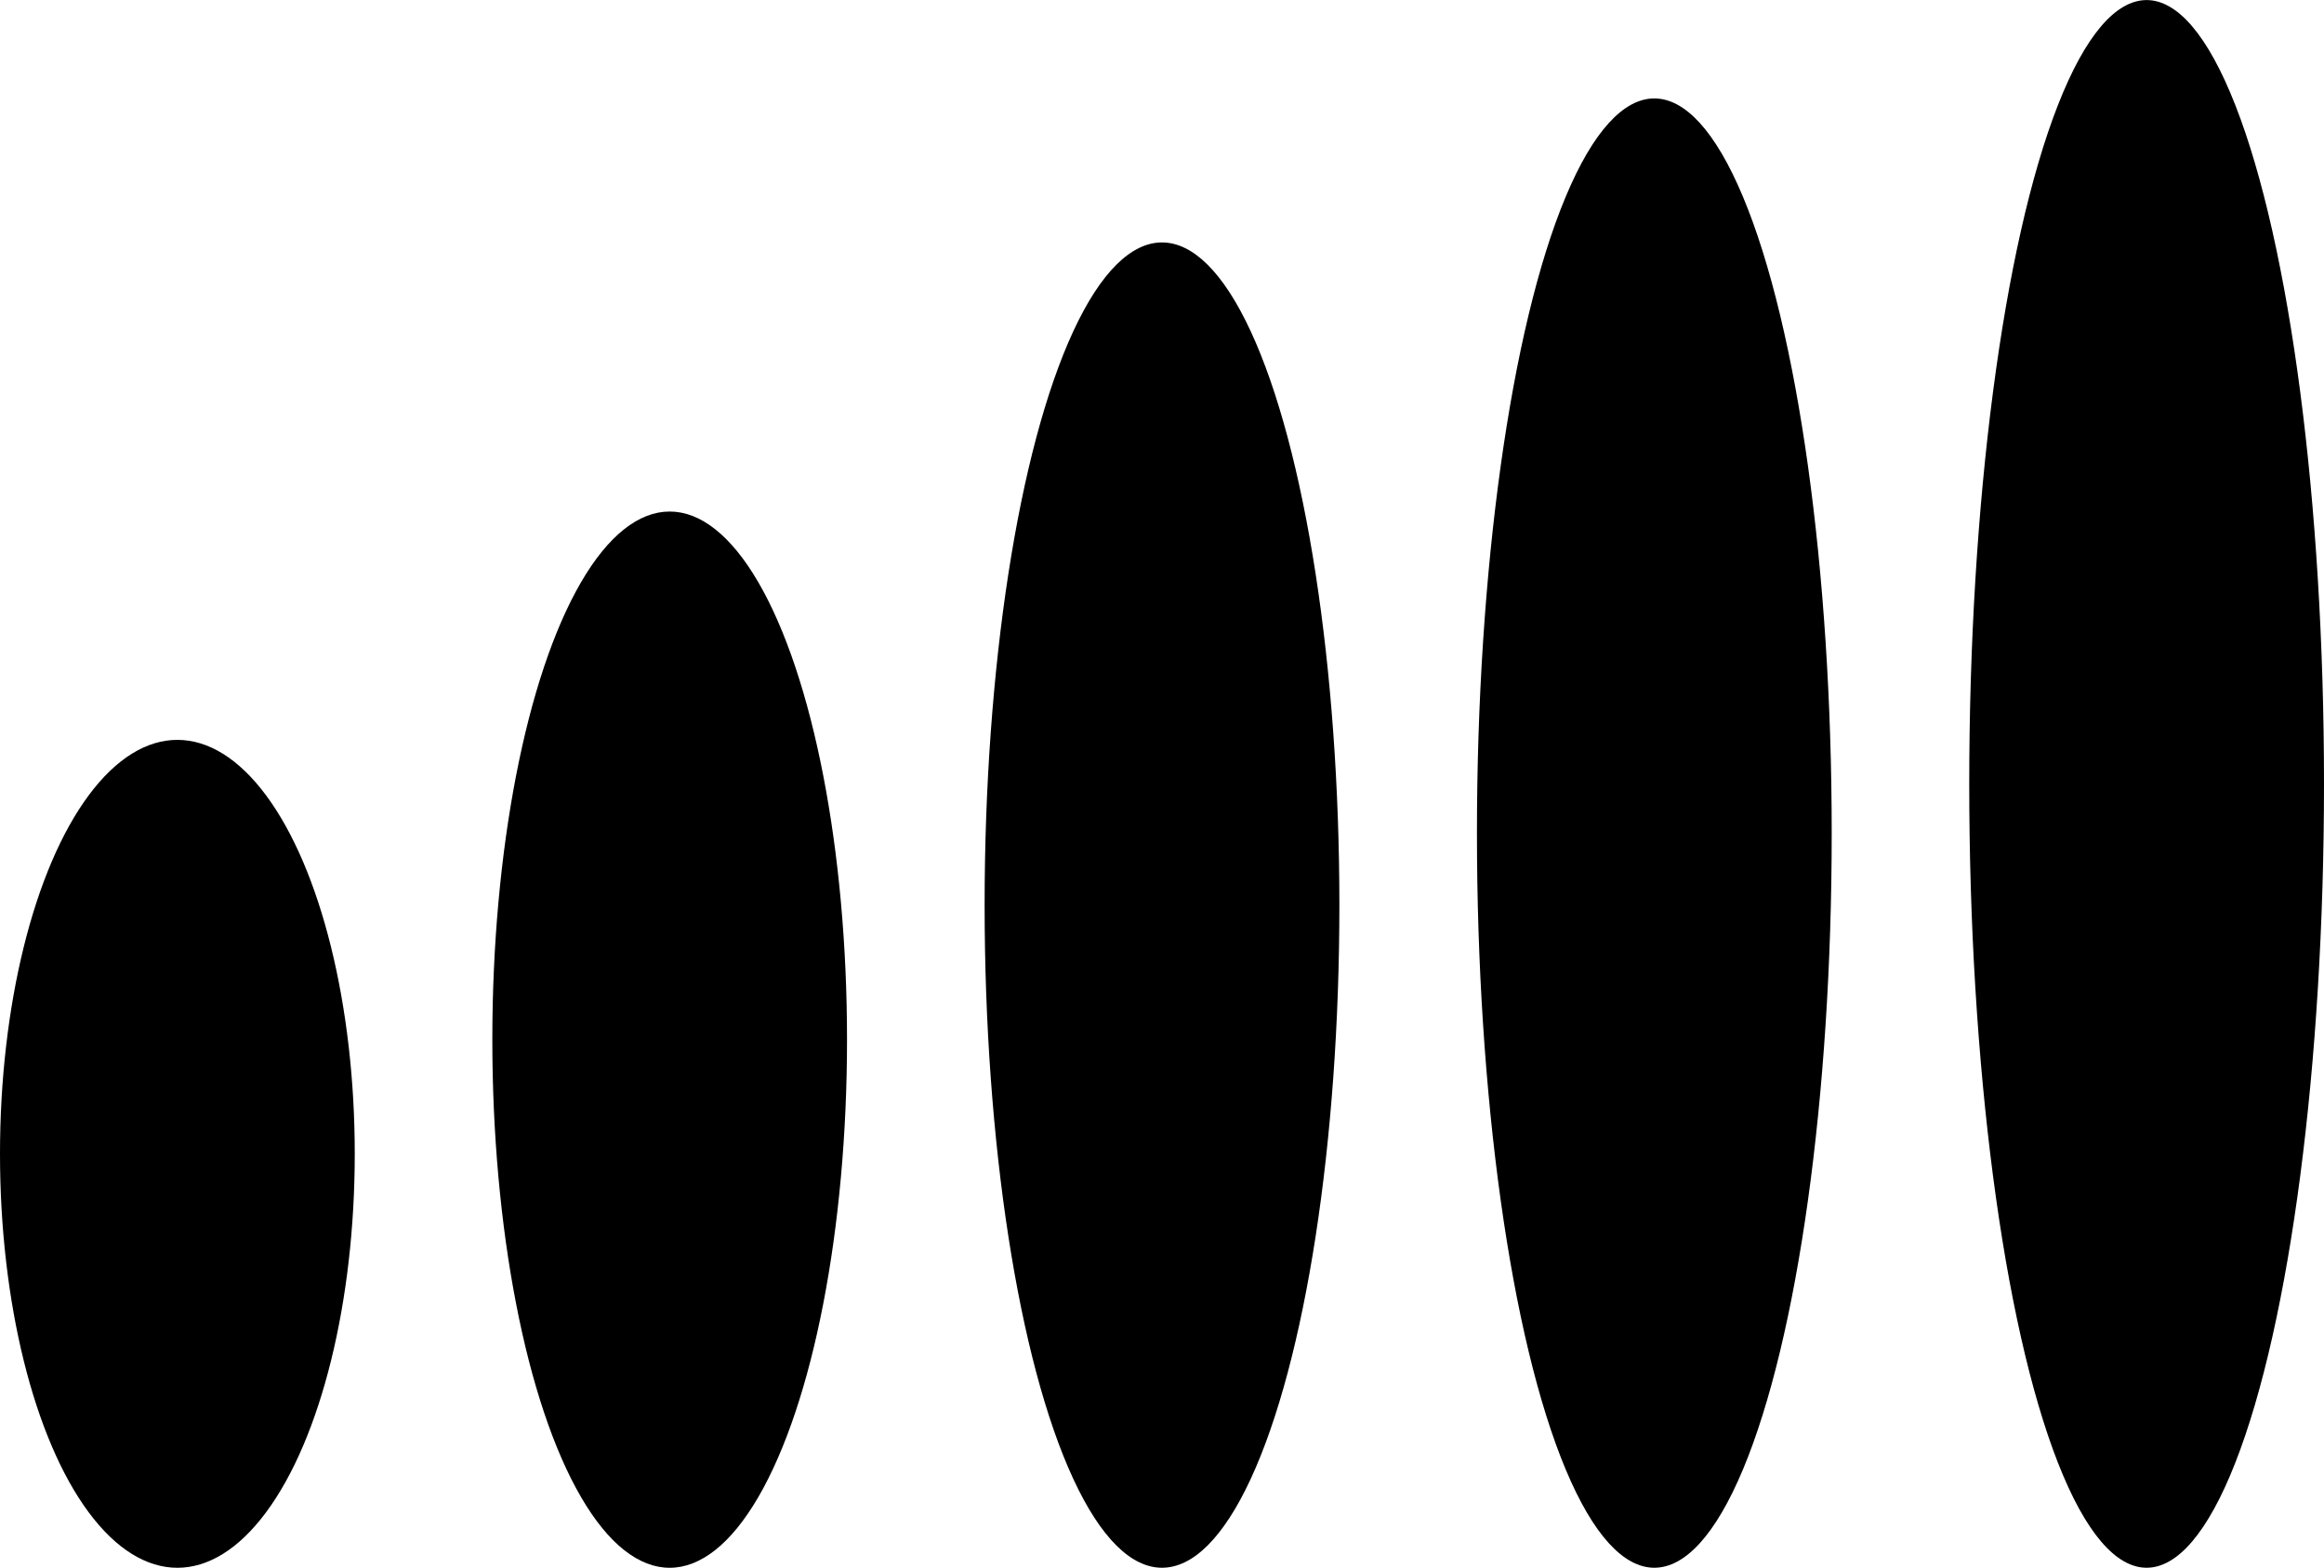
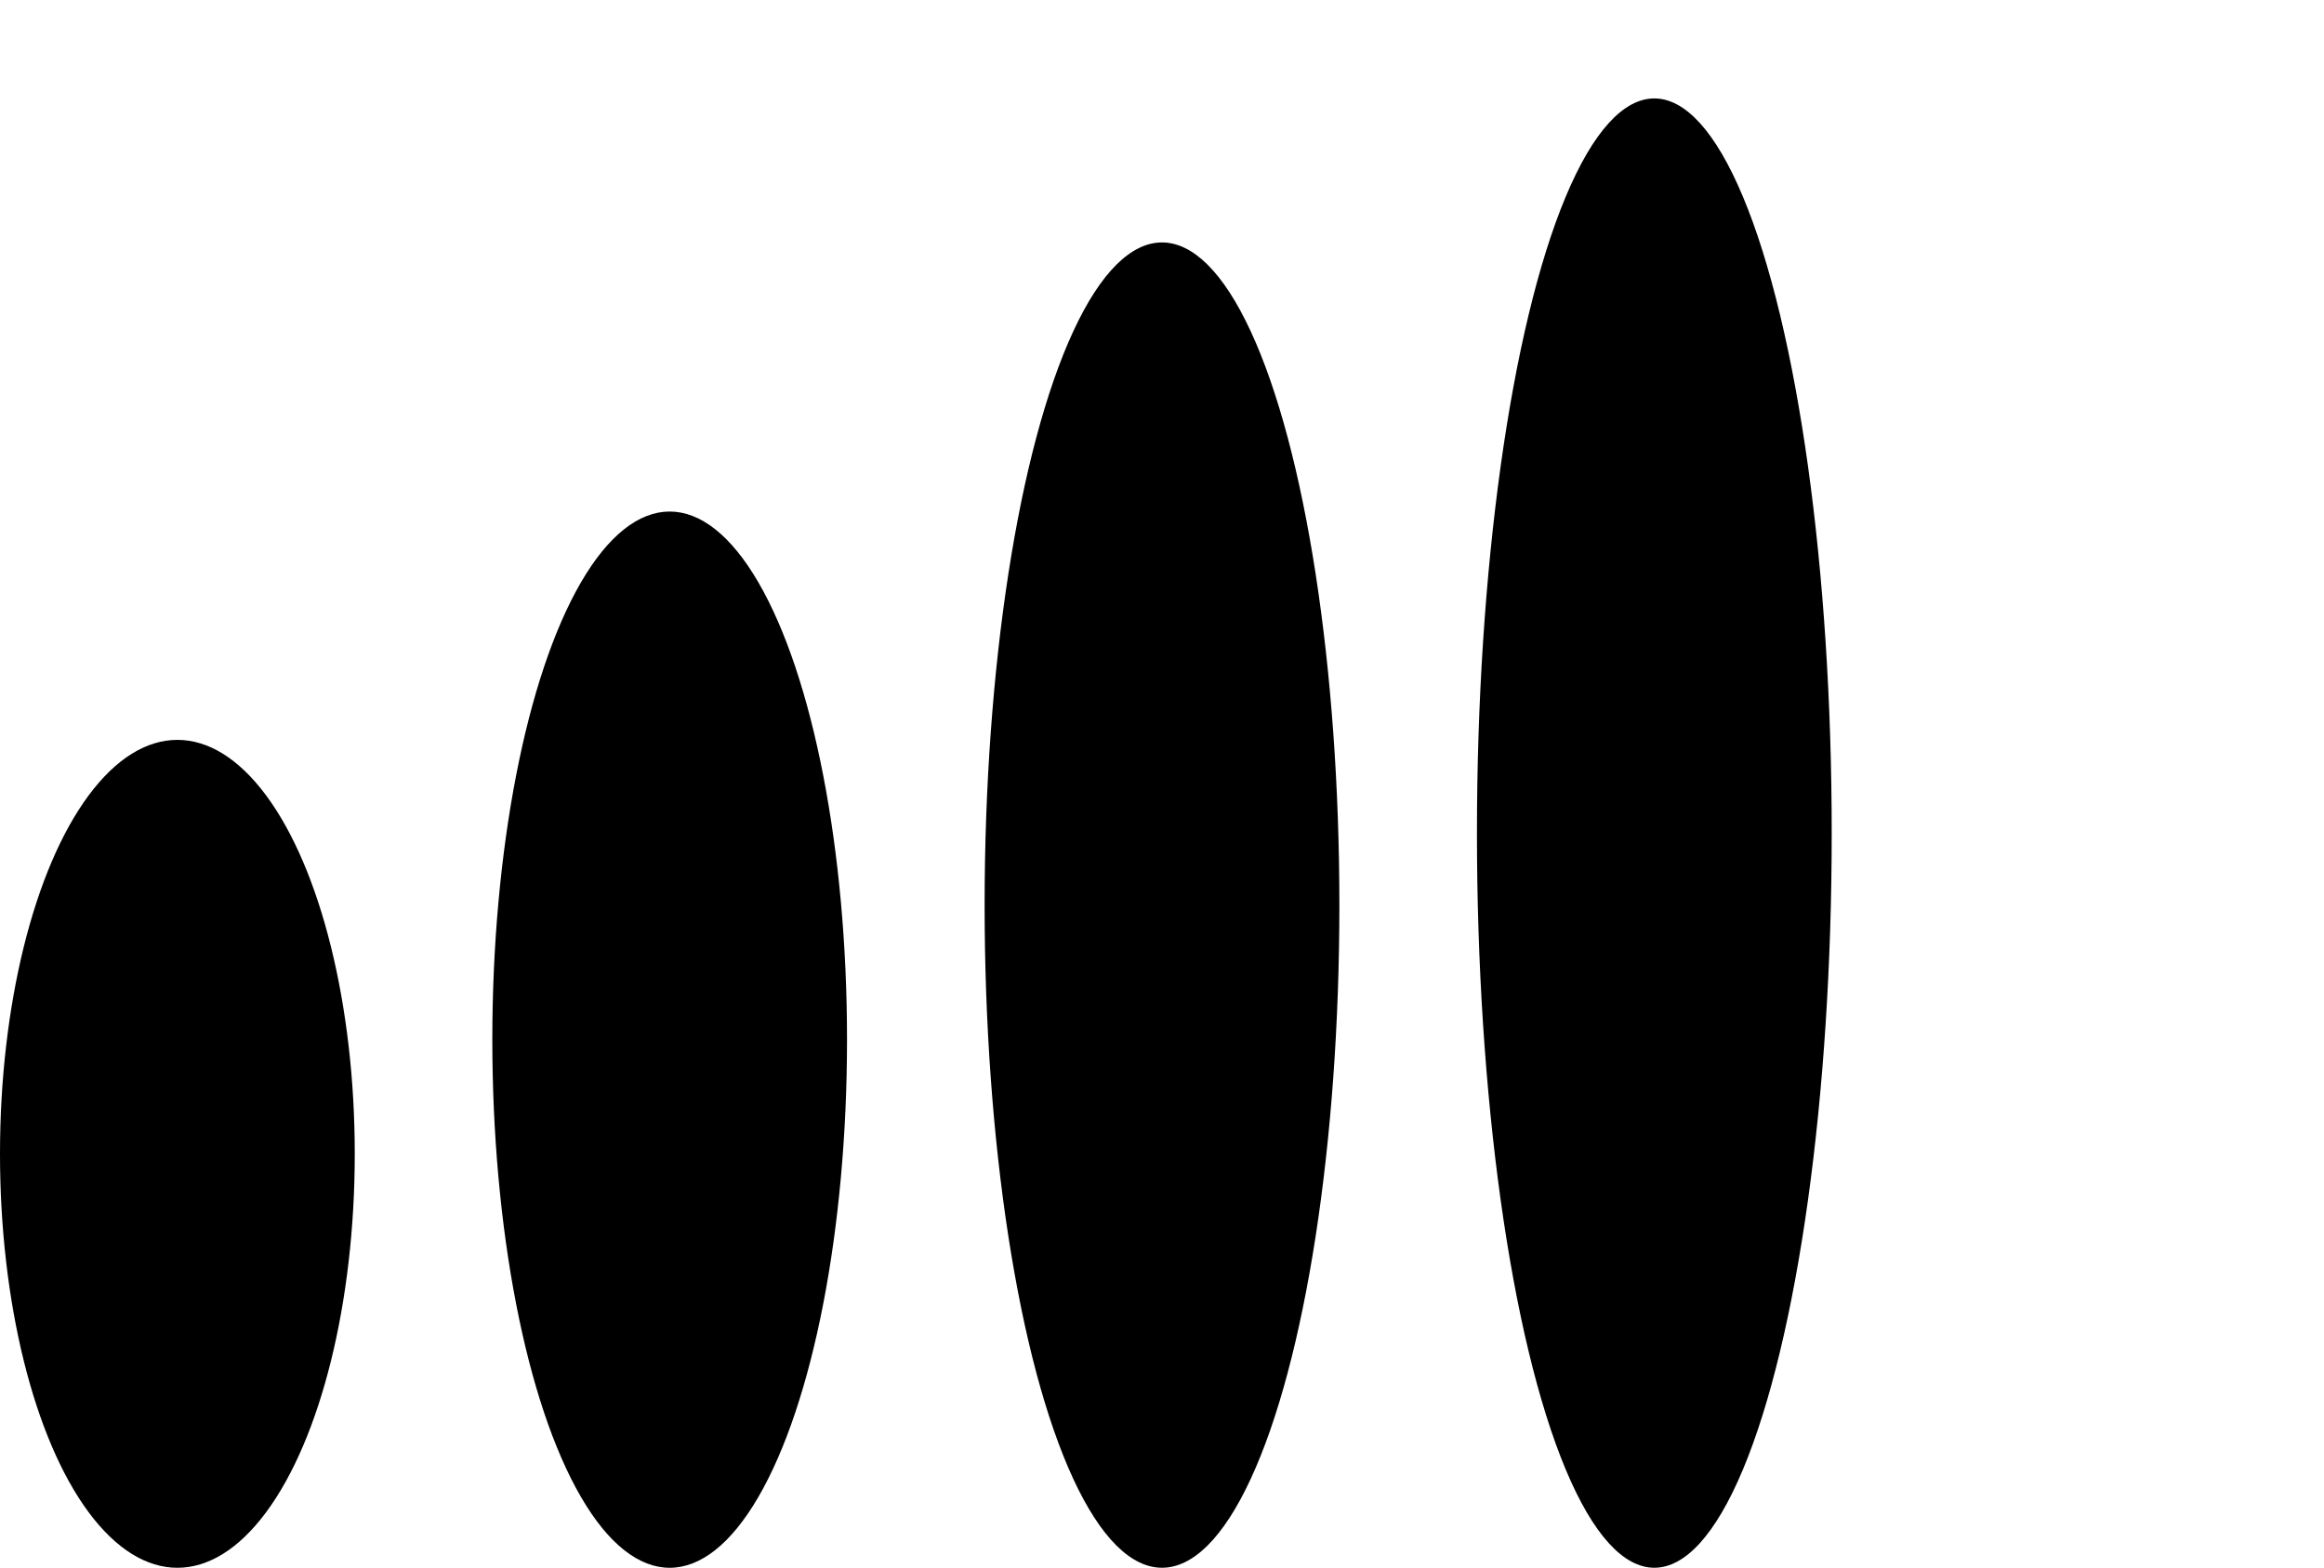
<svg xmlns="http://www.w3.org/2000/svg" version="1.1" id="Layer_1" x="0px" y="0px" width="70.868px" height="47.815px" viewBox="0 0 70.868 47.815" enable-background="new 0 0 70.868 47.815" xml:space="preserve">
  <g>
    <ellipse cx="5.409" cy="35.19" rx="5.409" ry="12.625" />
    <ellipse cx="20.421" cy="31.708" rx="5.408" ry="16.107" />
    <ellipse cx="35.434" cy="27.604" rx="5.409" ry="20.21" />
    <ellipse cx="50.447" cy="25.408" rx="5.409" ry="22.406" />
-     <ellipse cx="65.459" cy="23.908" rx="5.409" ry="23.906" />
  </g>
</svg>